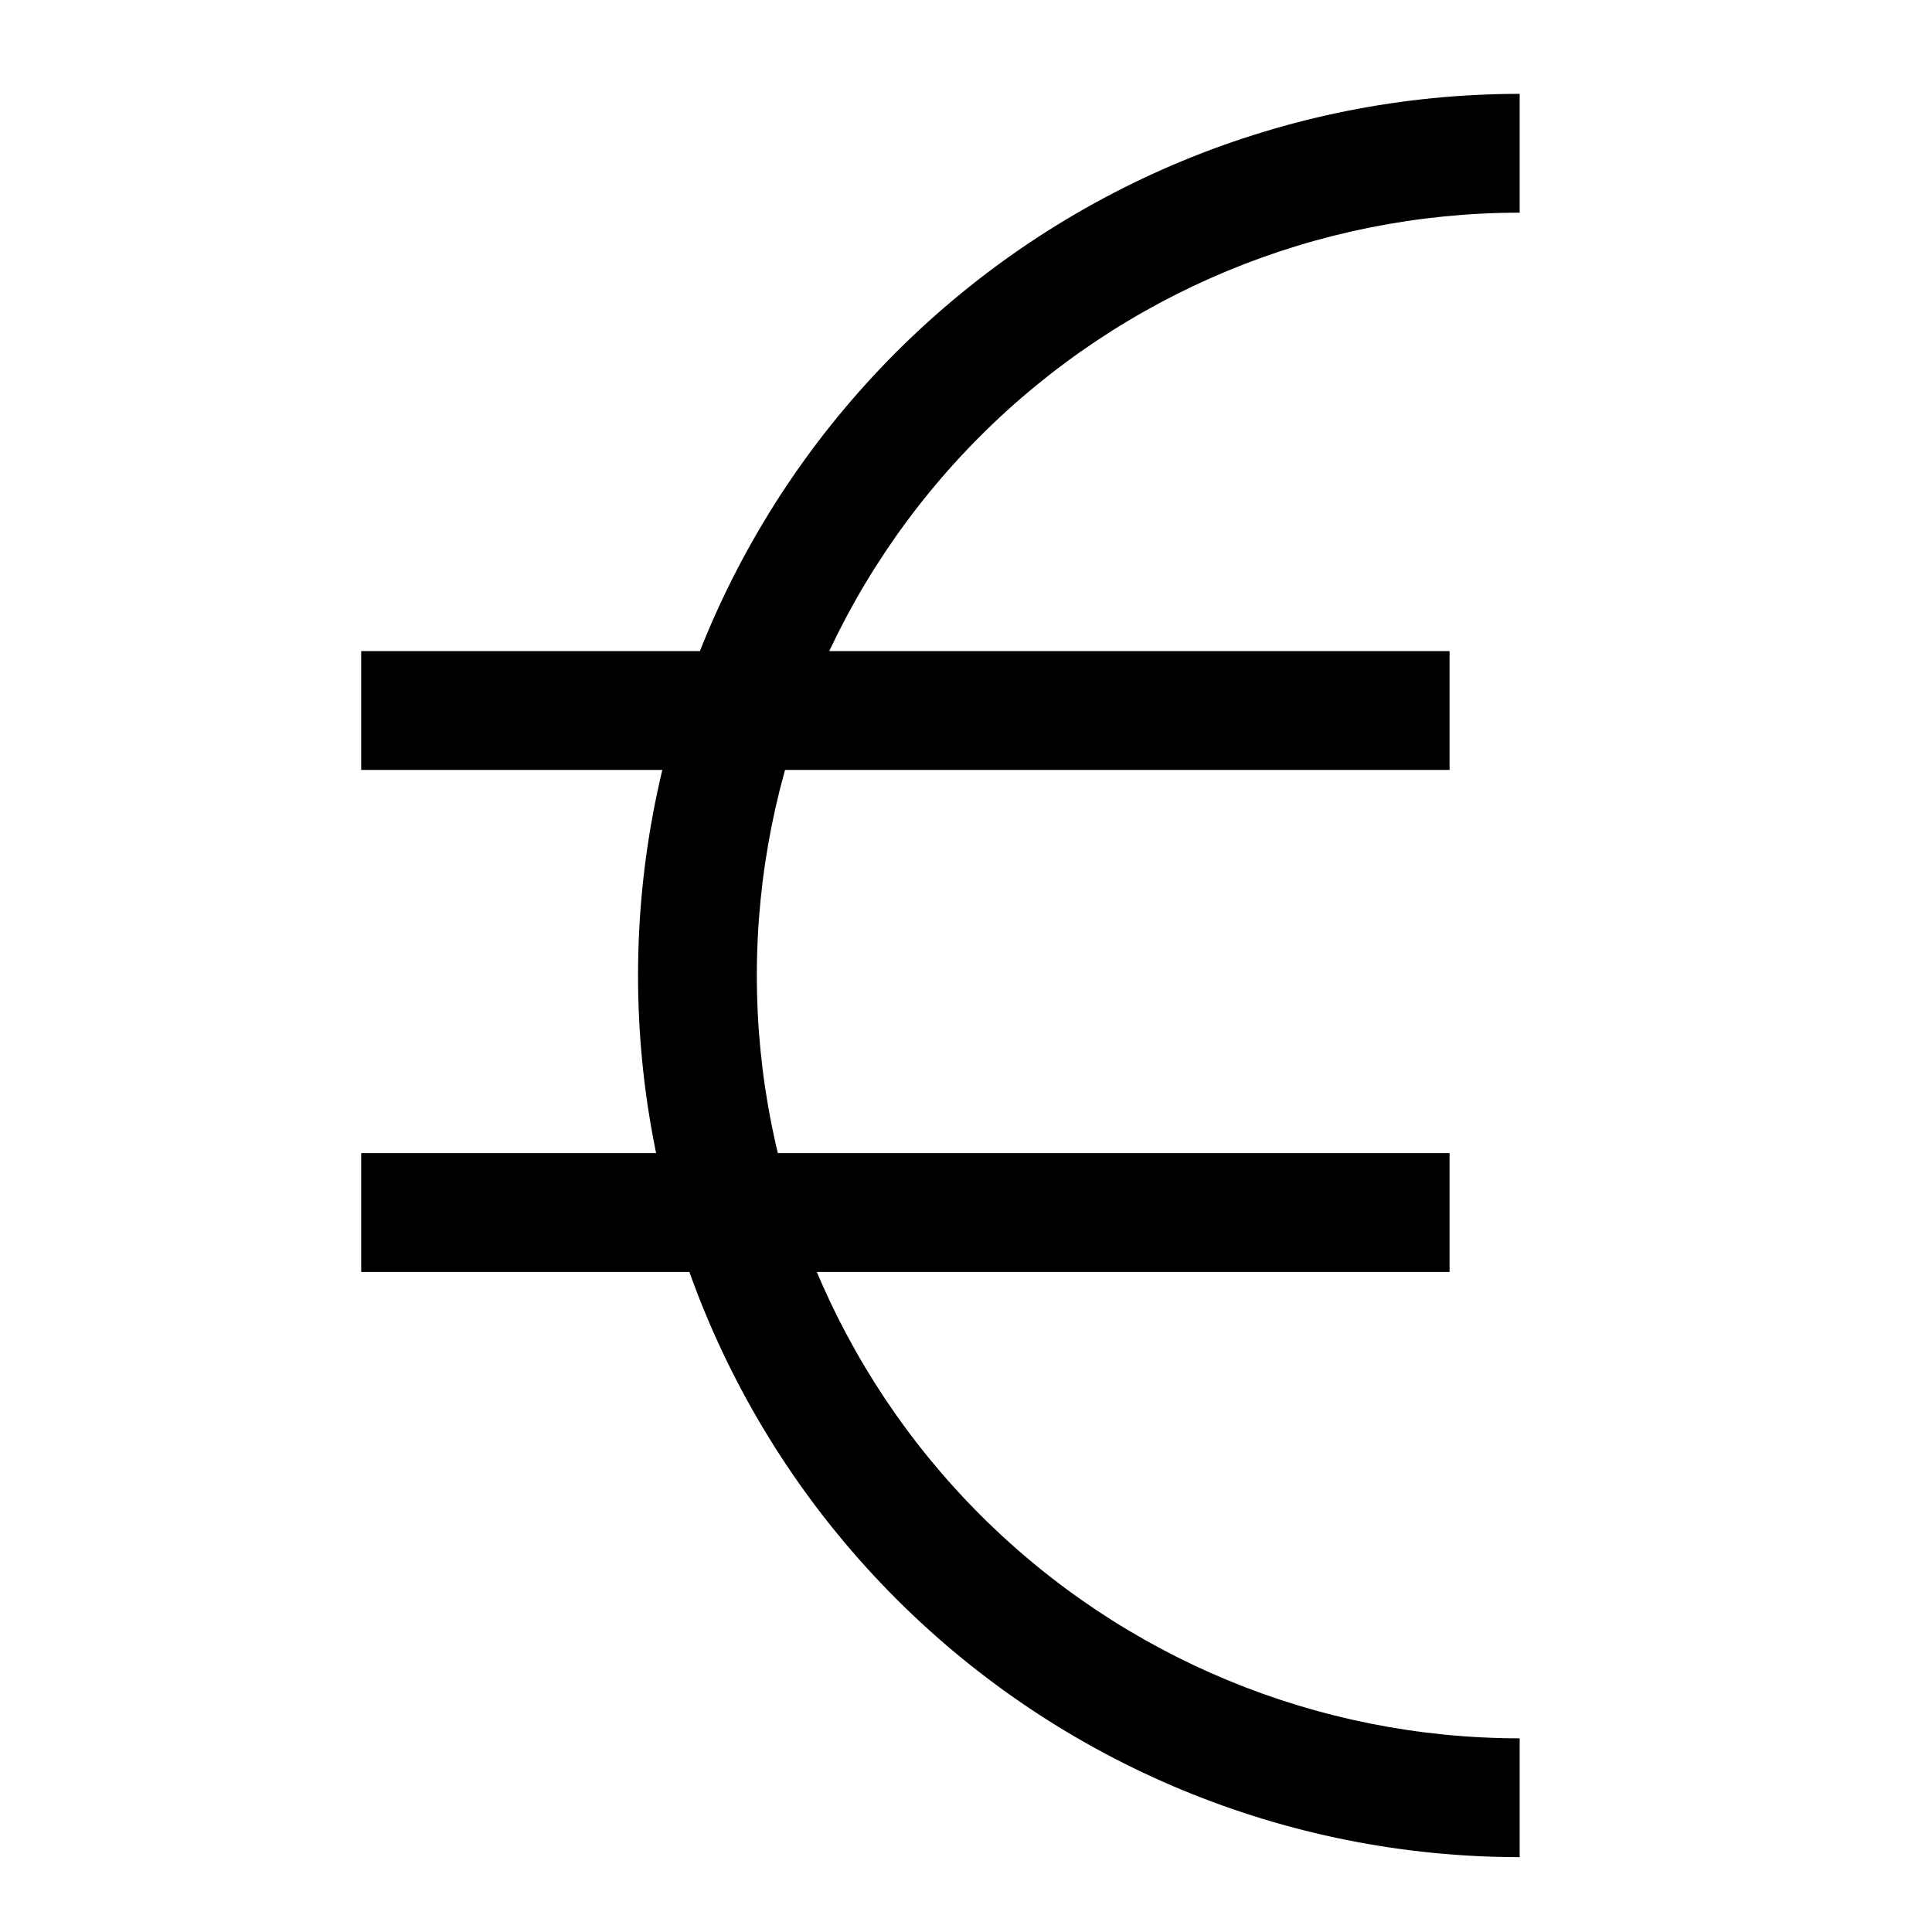
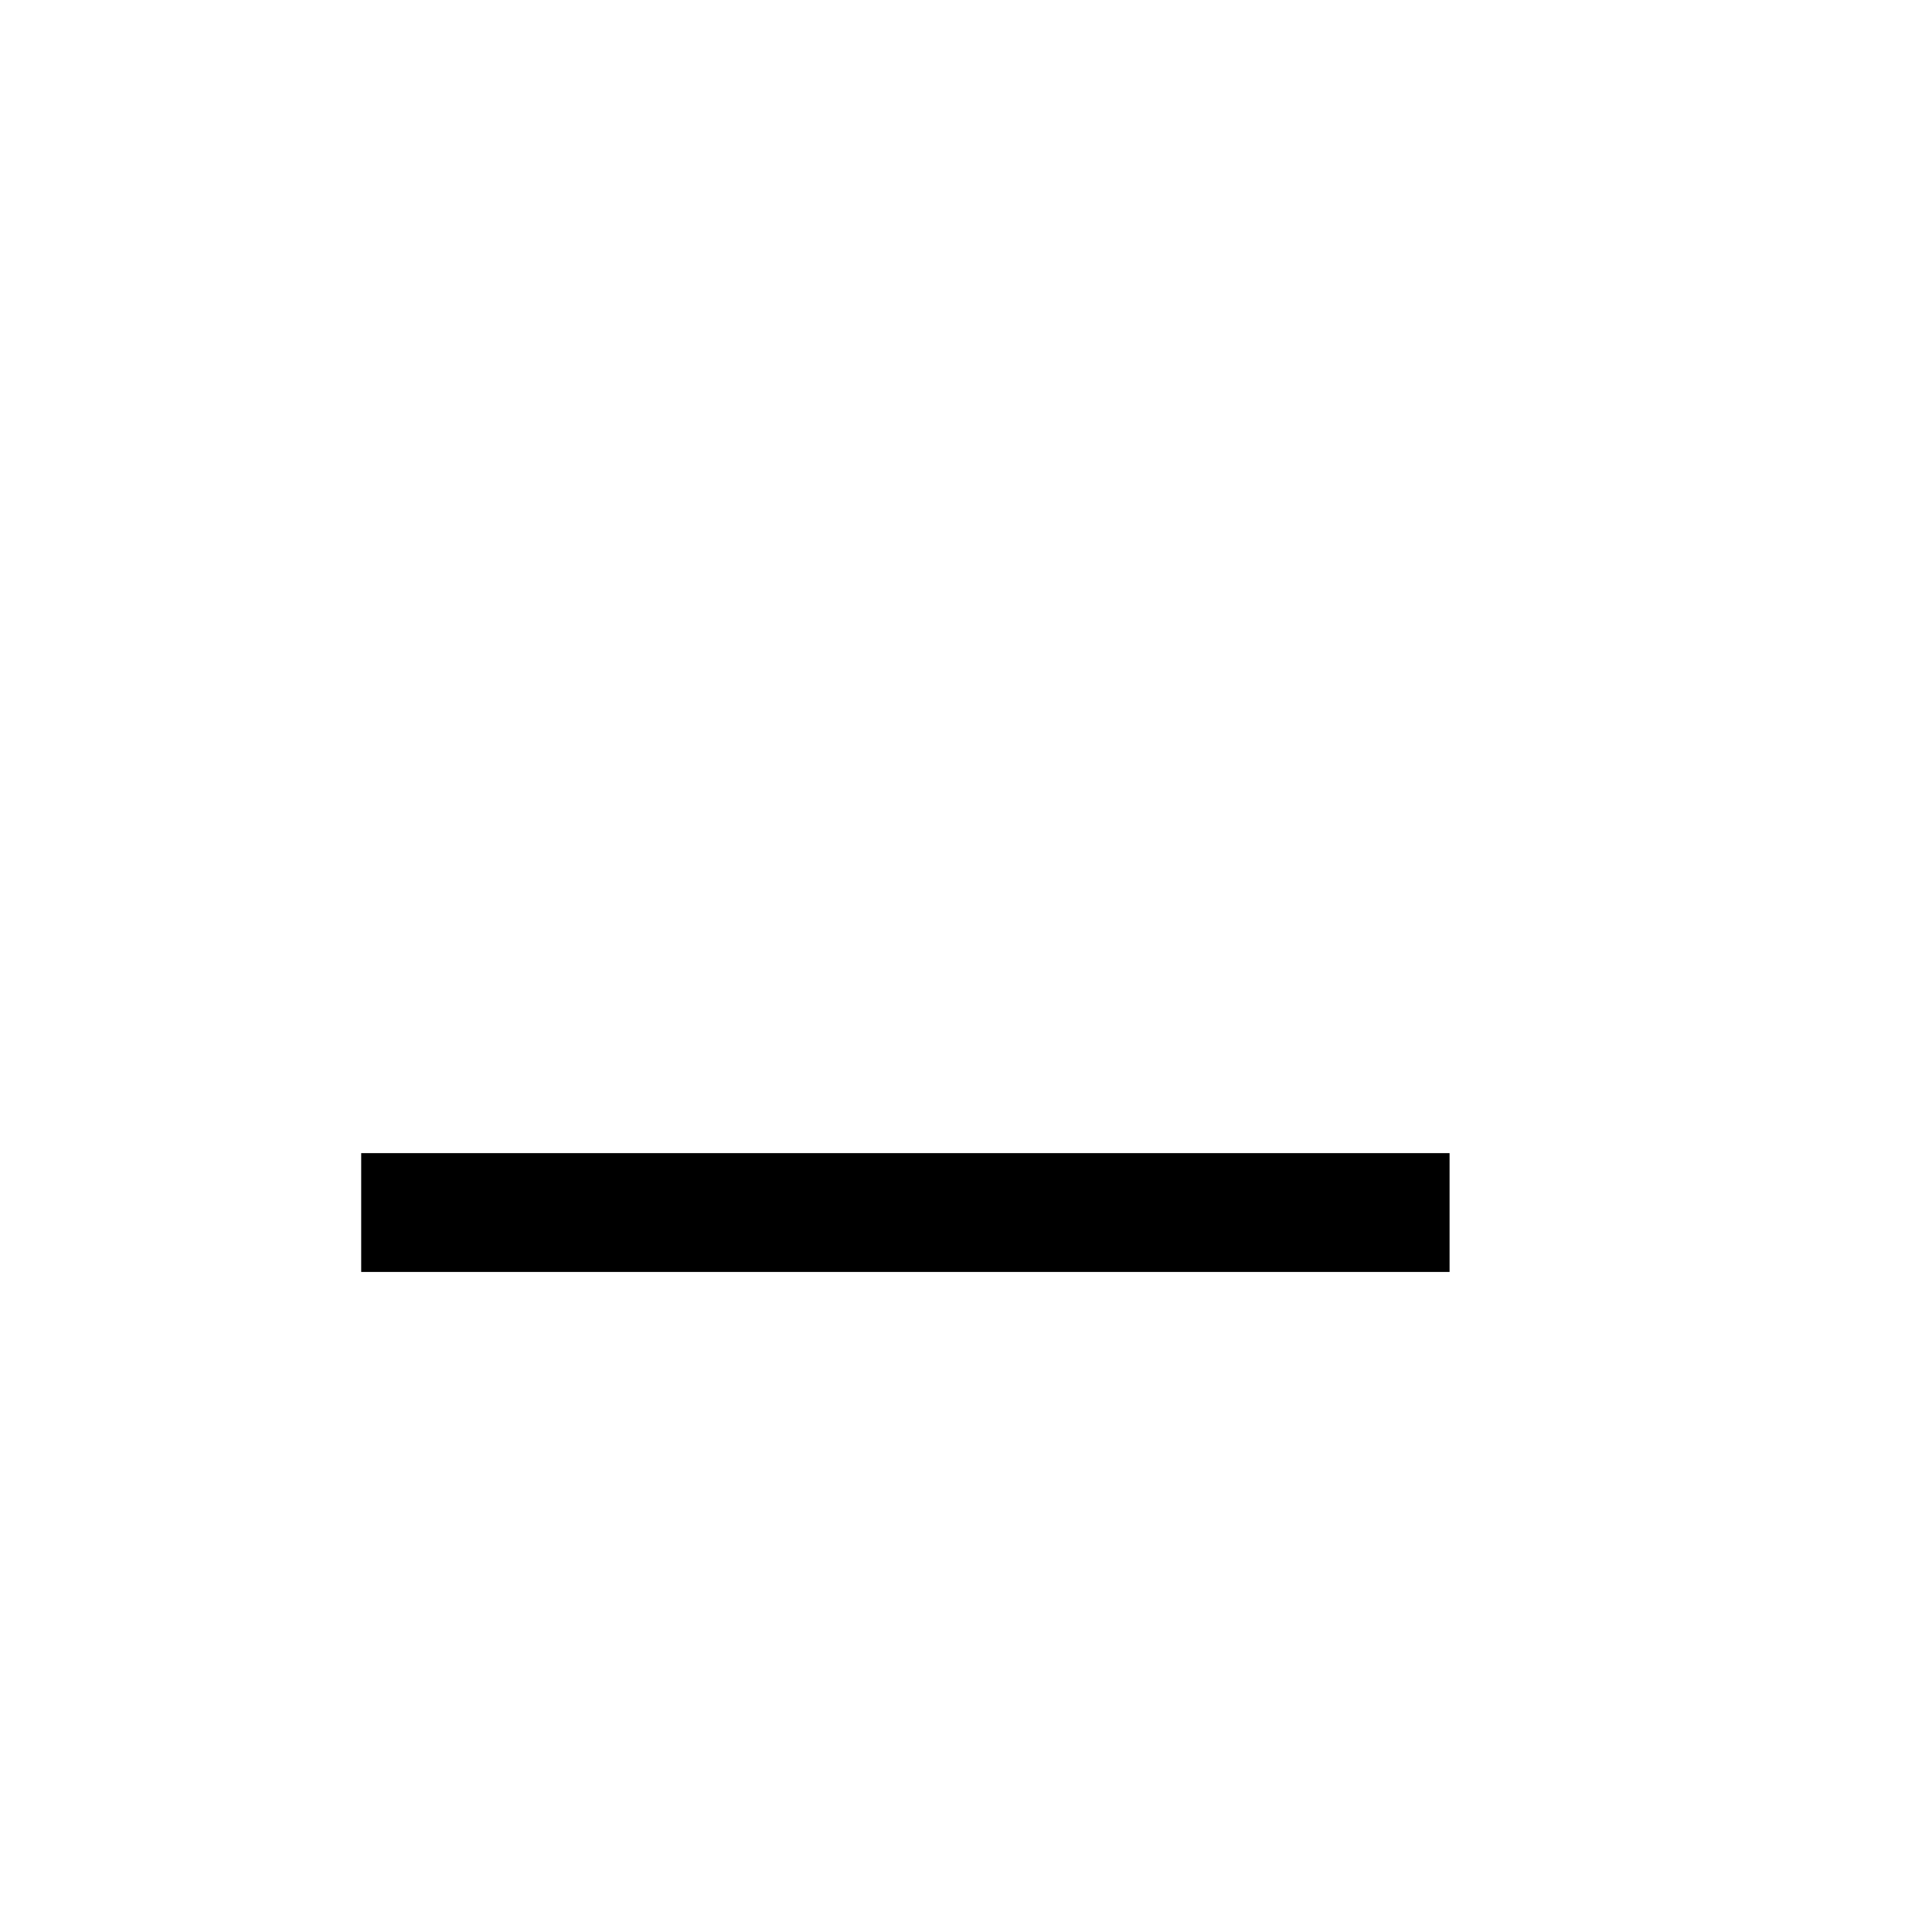
<svg xmlns="http://www.w3.org/2000/svg" fill="#000000" width="800px" height="800px" version="1.1" viewBox="144 144 512 512">
  <g>
-     <path d="m546.73 636.16c-61.969 0-121.39-24.617-165.21-68.434-43.816-43.816-68.434-103.24-68.434-165.21 0-61.965 24.617-121.39 68.434-165.21 43.816-43.816 103.24-68.434 165.21-68.434v31.488c-53.617 0-105.04 21.301-142.95 59.211-37.91 37.91-59.211 89.328-59.211 142.94 0 53.617 21.301 105.04 59.211 142.95 37.91 37.91 89.328 59.211 142.95 59.211z" />
-     <path d="m239.72 316.55h288.43v31.488h-288.43z" />
-     <path d="m239.72 449.59h288.43v31.488h-288.43z" />
+     <path d="m239.72 449.59h288.43v31.488h-288.43" />
  </g>
</svg>